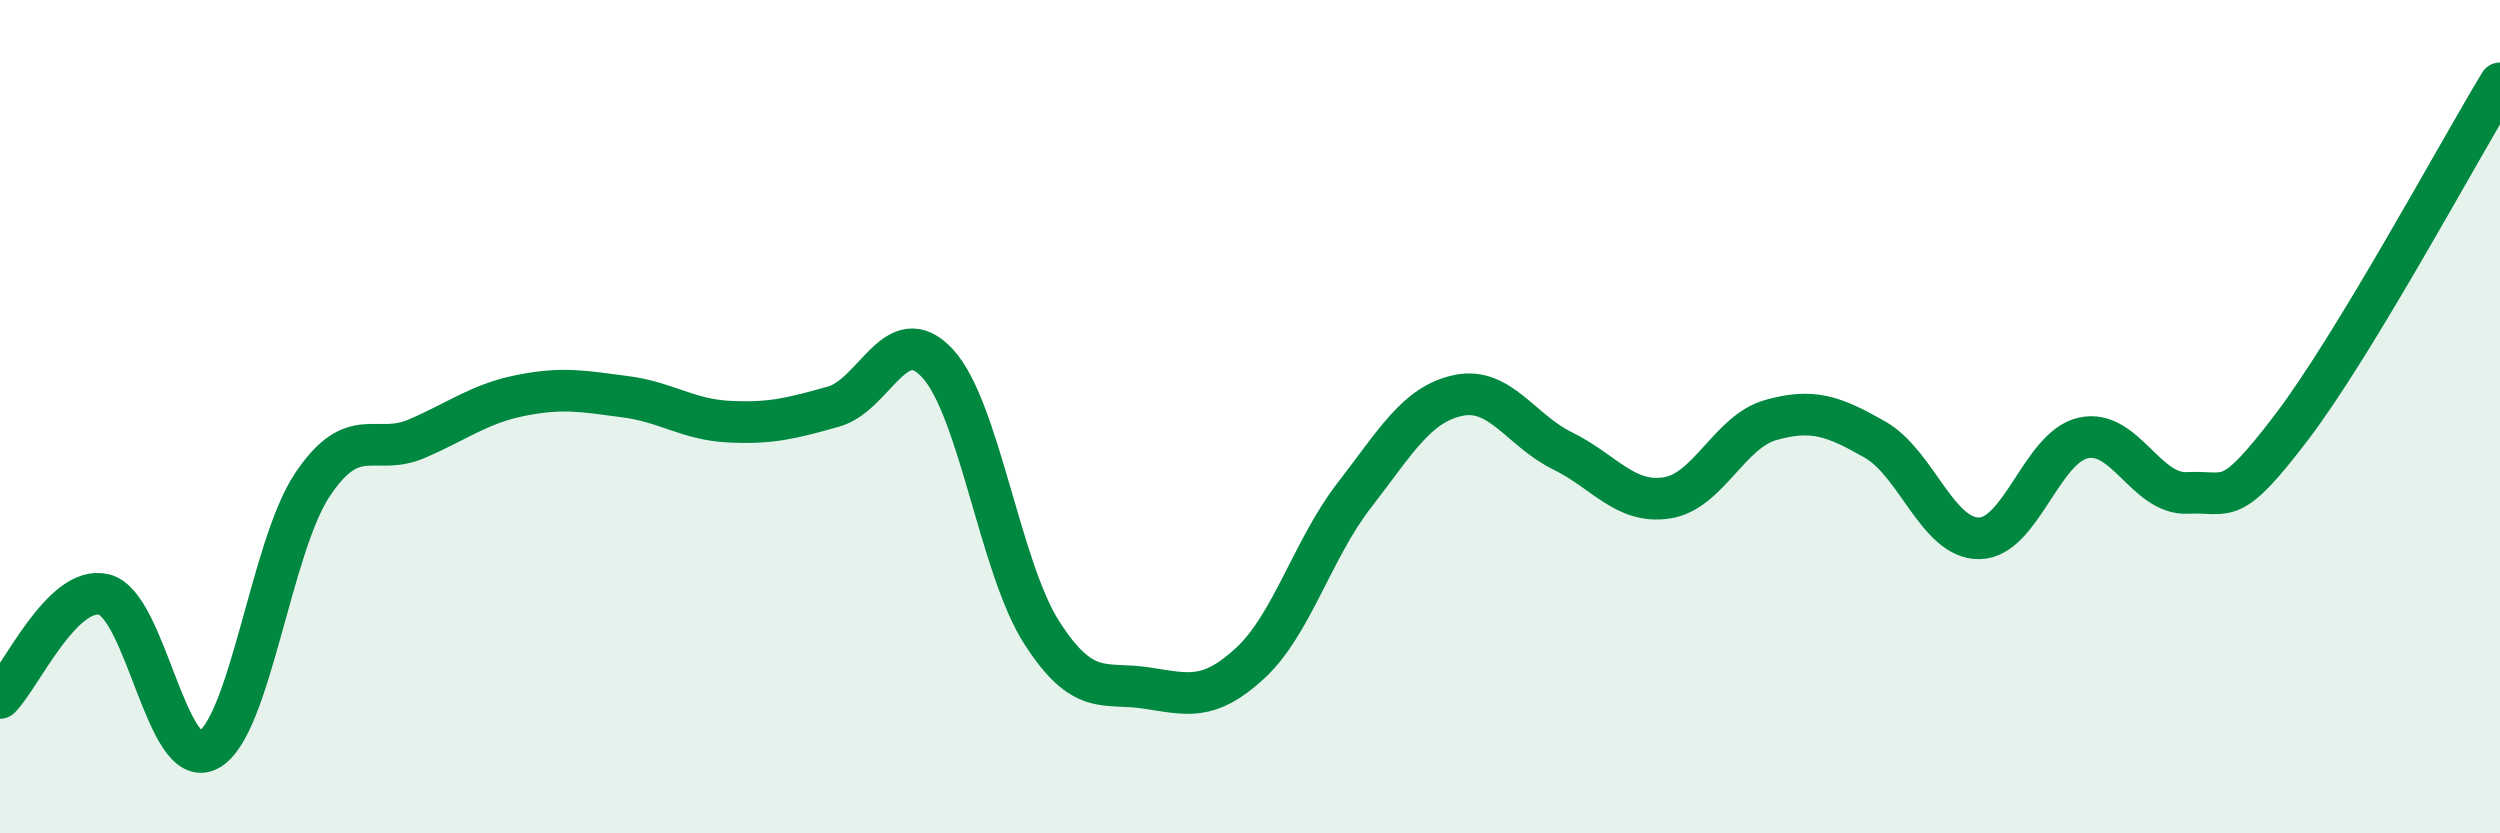
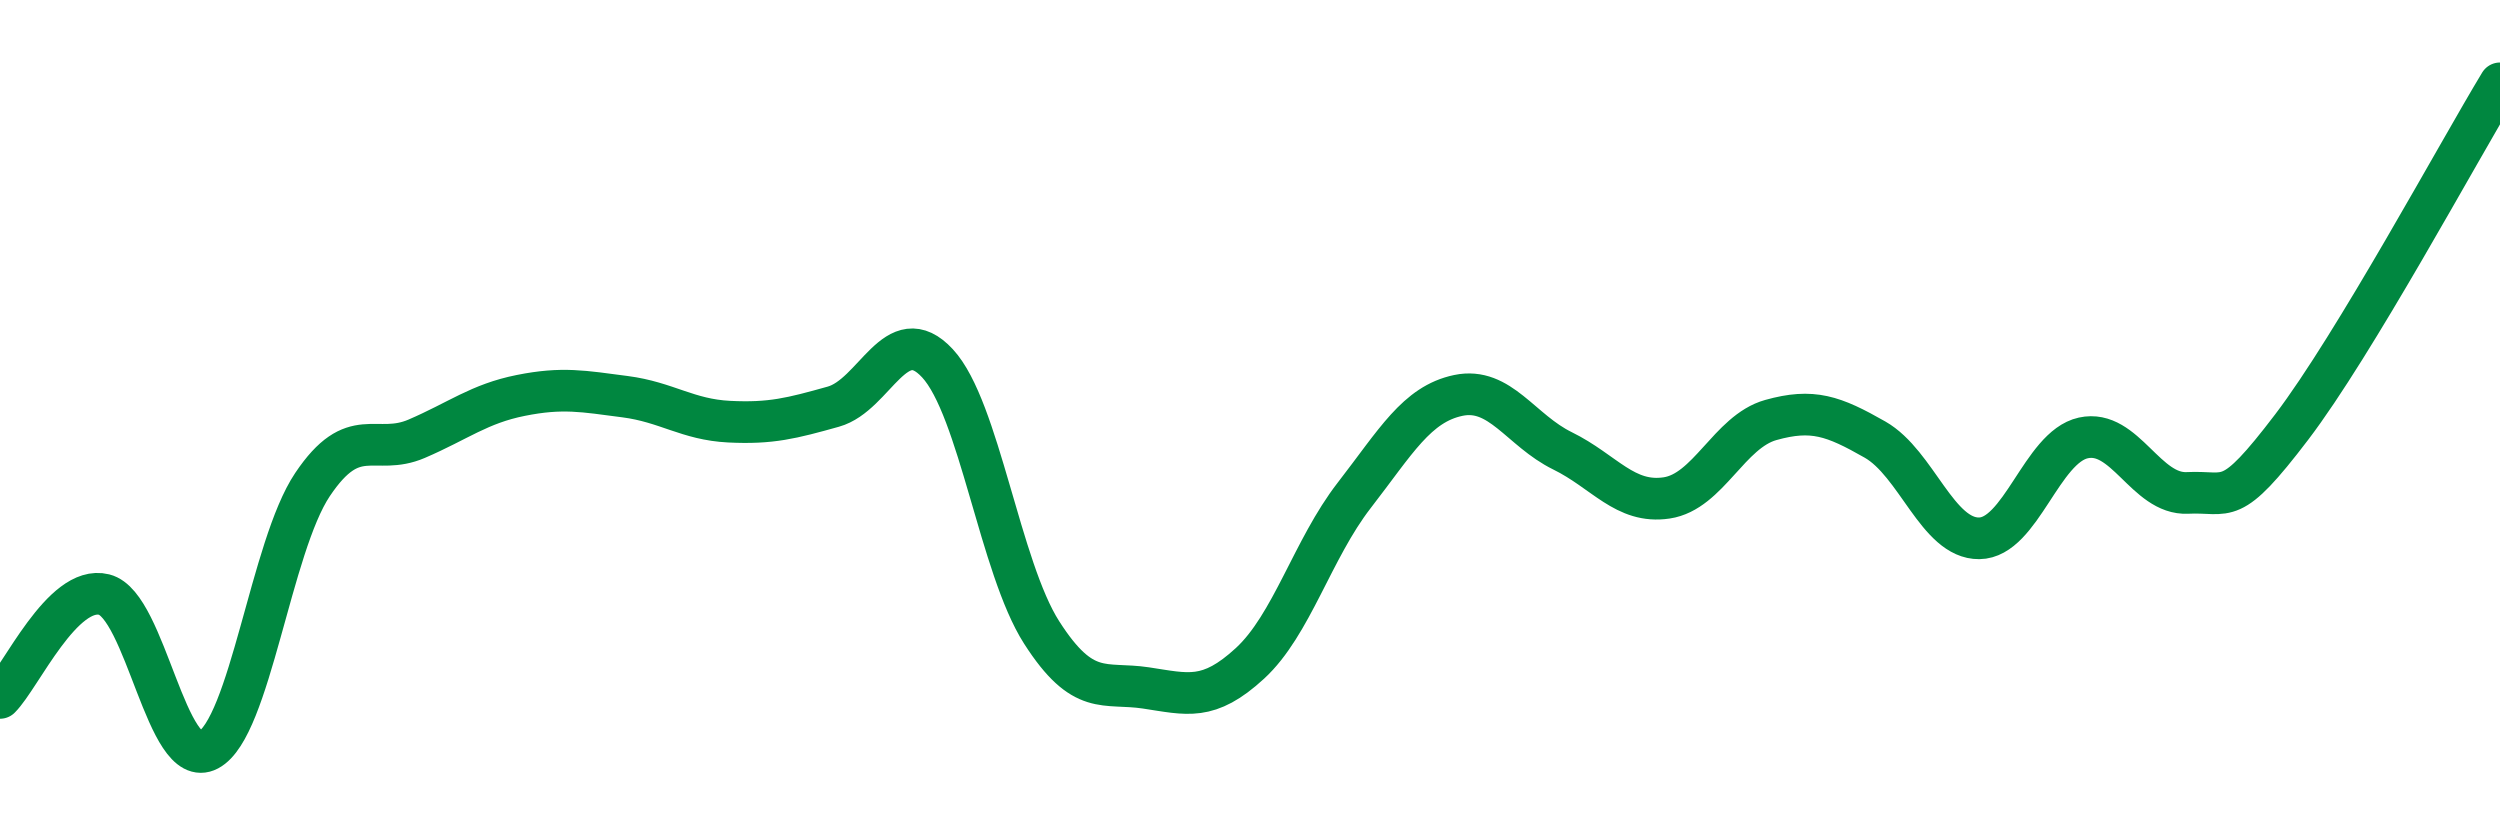
<svg xmlns="http://www.w3.org/2000/svg" width="60" height="20" viewBox="0 0 60 20">
-   <path d="M 0,16.75 C 0.5,16.25 1.5,14.02 2.5,14.27 C 3.5,14.52 4,18.53 5,18 C 6,17.47 6.5,13.12 7.5,11.63 C 8.5,10.14 9,10.96 10,10.53 C 11,10.1 11.5,9.69 12.5,9.49 C 13.5,9.29 14,9.39 15,9.52 C 16,9.65 16.5,10.07 17.5,10.12 C 18.5,10.17 19,10.04 20,9.76 C 21,9.48 21.5,7.64 22.5,8.72 C 23.5,9.8 24,13.62 25,15.18 C 26,16.74 26.5,16.36 27.5,16.51 C 28.5,16.66 29,16.84 30,15.92 C 31,15 31.5,13.18 32.5,11.89 C 33.5,10.6 34,9.7 35,9.49 C 36,9.28 36.5,10.33 37.5,10.82 C 38.5,11.31 39,12.1 40,11.95 C 41,11.8 41.5,10.36 42.5,10.08 C 43.5,9.8 44,9.98 45,10.55 C 46,11.12 46.5,12.93 47.5,12.92 C 48.5,12.91 49,10.73 50,10.51 C 51,10.29 51.5,11.88 52.5,11.83 C 53.5,11.78 53.5,12.22 55,10.25 C 56.5,8.28 59,3.65 60,2L60 20L0 20Z" fill="#008740" opacity="0.1" stroke-linecap="round" stroke-linejoin="round" />
  <path d="M 0,16.75 C 0.5,16.25 1.5,14.02 2.5,14.27 C 3.5,14.52 4,18.53 5,18 C 6,17.47 6.5,13.12 7.5,11.63 C 8.5,10.14 9,10.96 10,10.53 C 11,10.1 11.5,9.69 12.5,9.49 C 13.5,9.29 14,9.39 15,9.52 C 16,9.65 16.5,10.07 17.5,10.12 C 18.5,10.17 19,10.04 20,9.76 C 21,9.48 21.5,7.64 22.5,8.72 C 23.5,9.8 24,13.62 25,15.18 C 26,16.74 26.5,16.36 27.5,16.51 C 28.5,16.66 29,16.84 30,15.92 C 31,15 31.5,13.18 32.5,11.89 C 33.5,10.6 34,9.7 35,9.49 C 36,9.28 36.5,10.33 37.5,10.82 C 38.5,11.31 39,12.1 40,11.95 C 41,11.8 41.5,10.36 42.5,10.08 C 43.5,9.8 44,9.98 45,10.55 C 46,11.12 46.5,12.93 47.5,12.92 C 48.5,12.91 49,10.73 50,10.51 C 51,10.29 51.5,11.88 52.5,11.83 C 53.5,11.78 53.5,12.22 55,10.25 C 56.5,8.28 59,3.65 60,2" stroke="#008740" stroke-width="1" fill="none" stroke-linecap="round" stroke-linejoin="round" />
</svg>